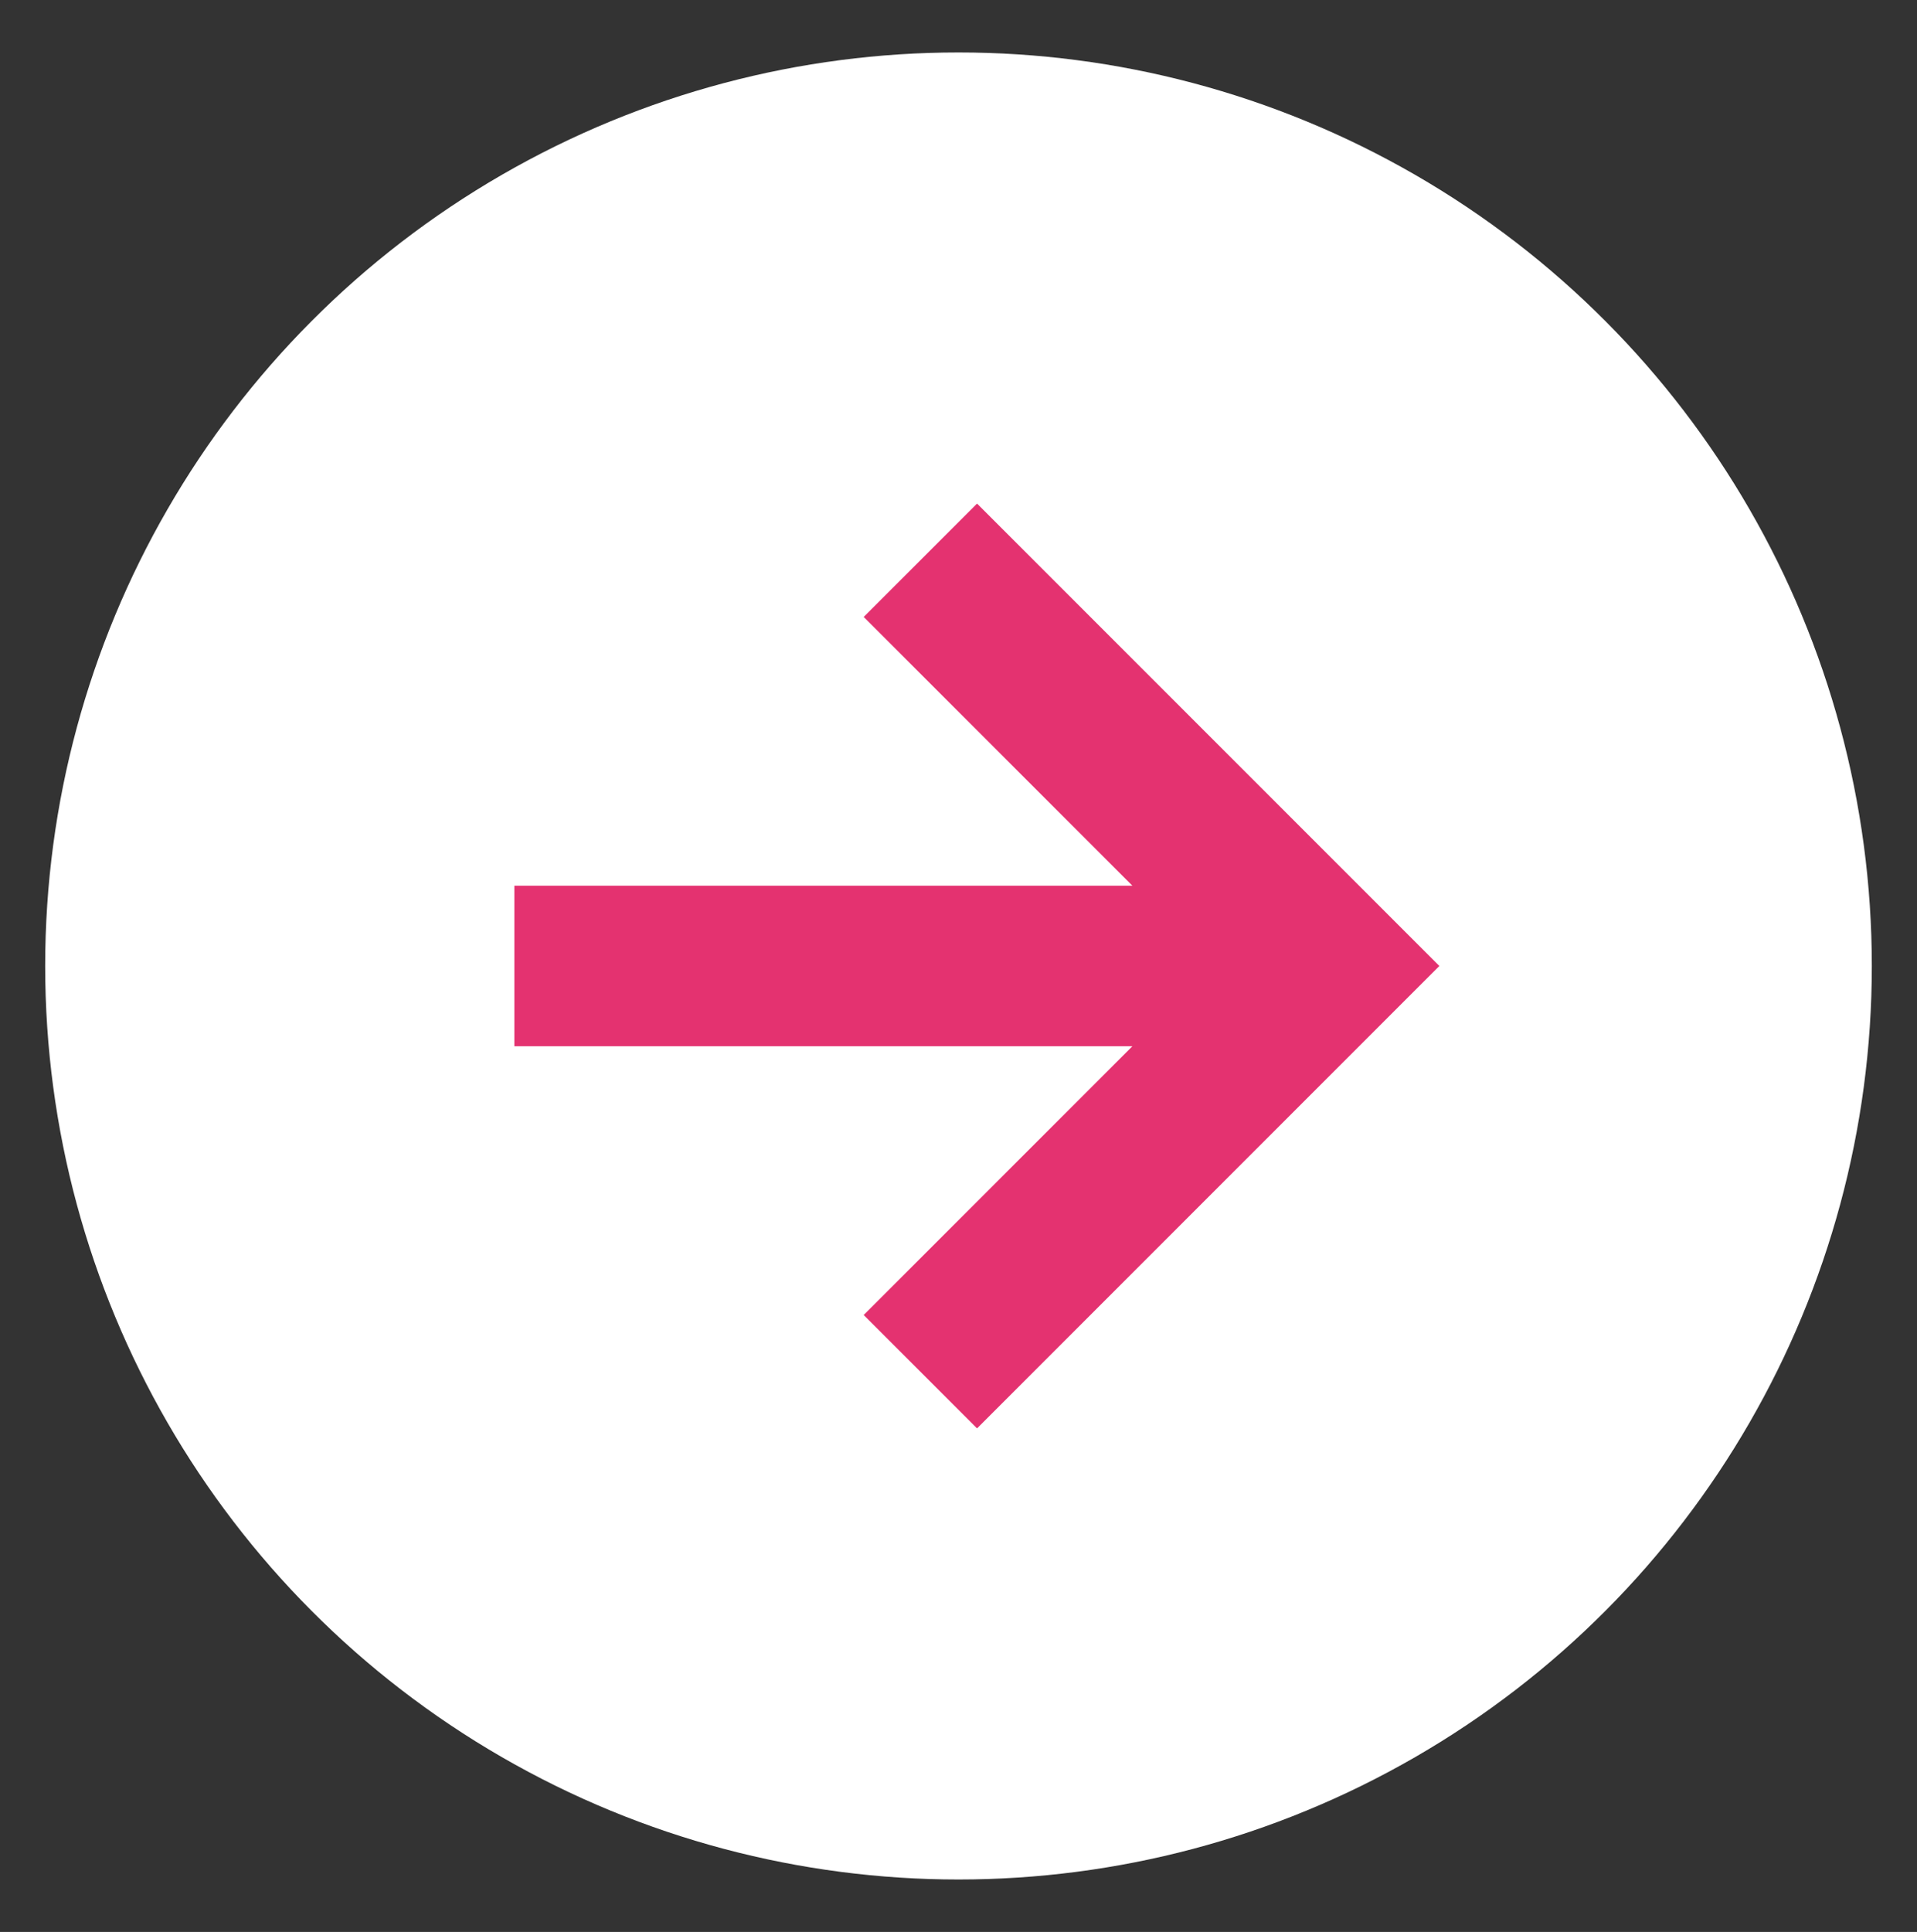
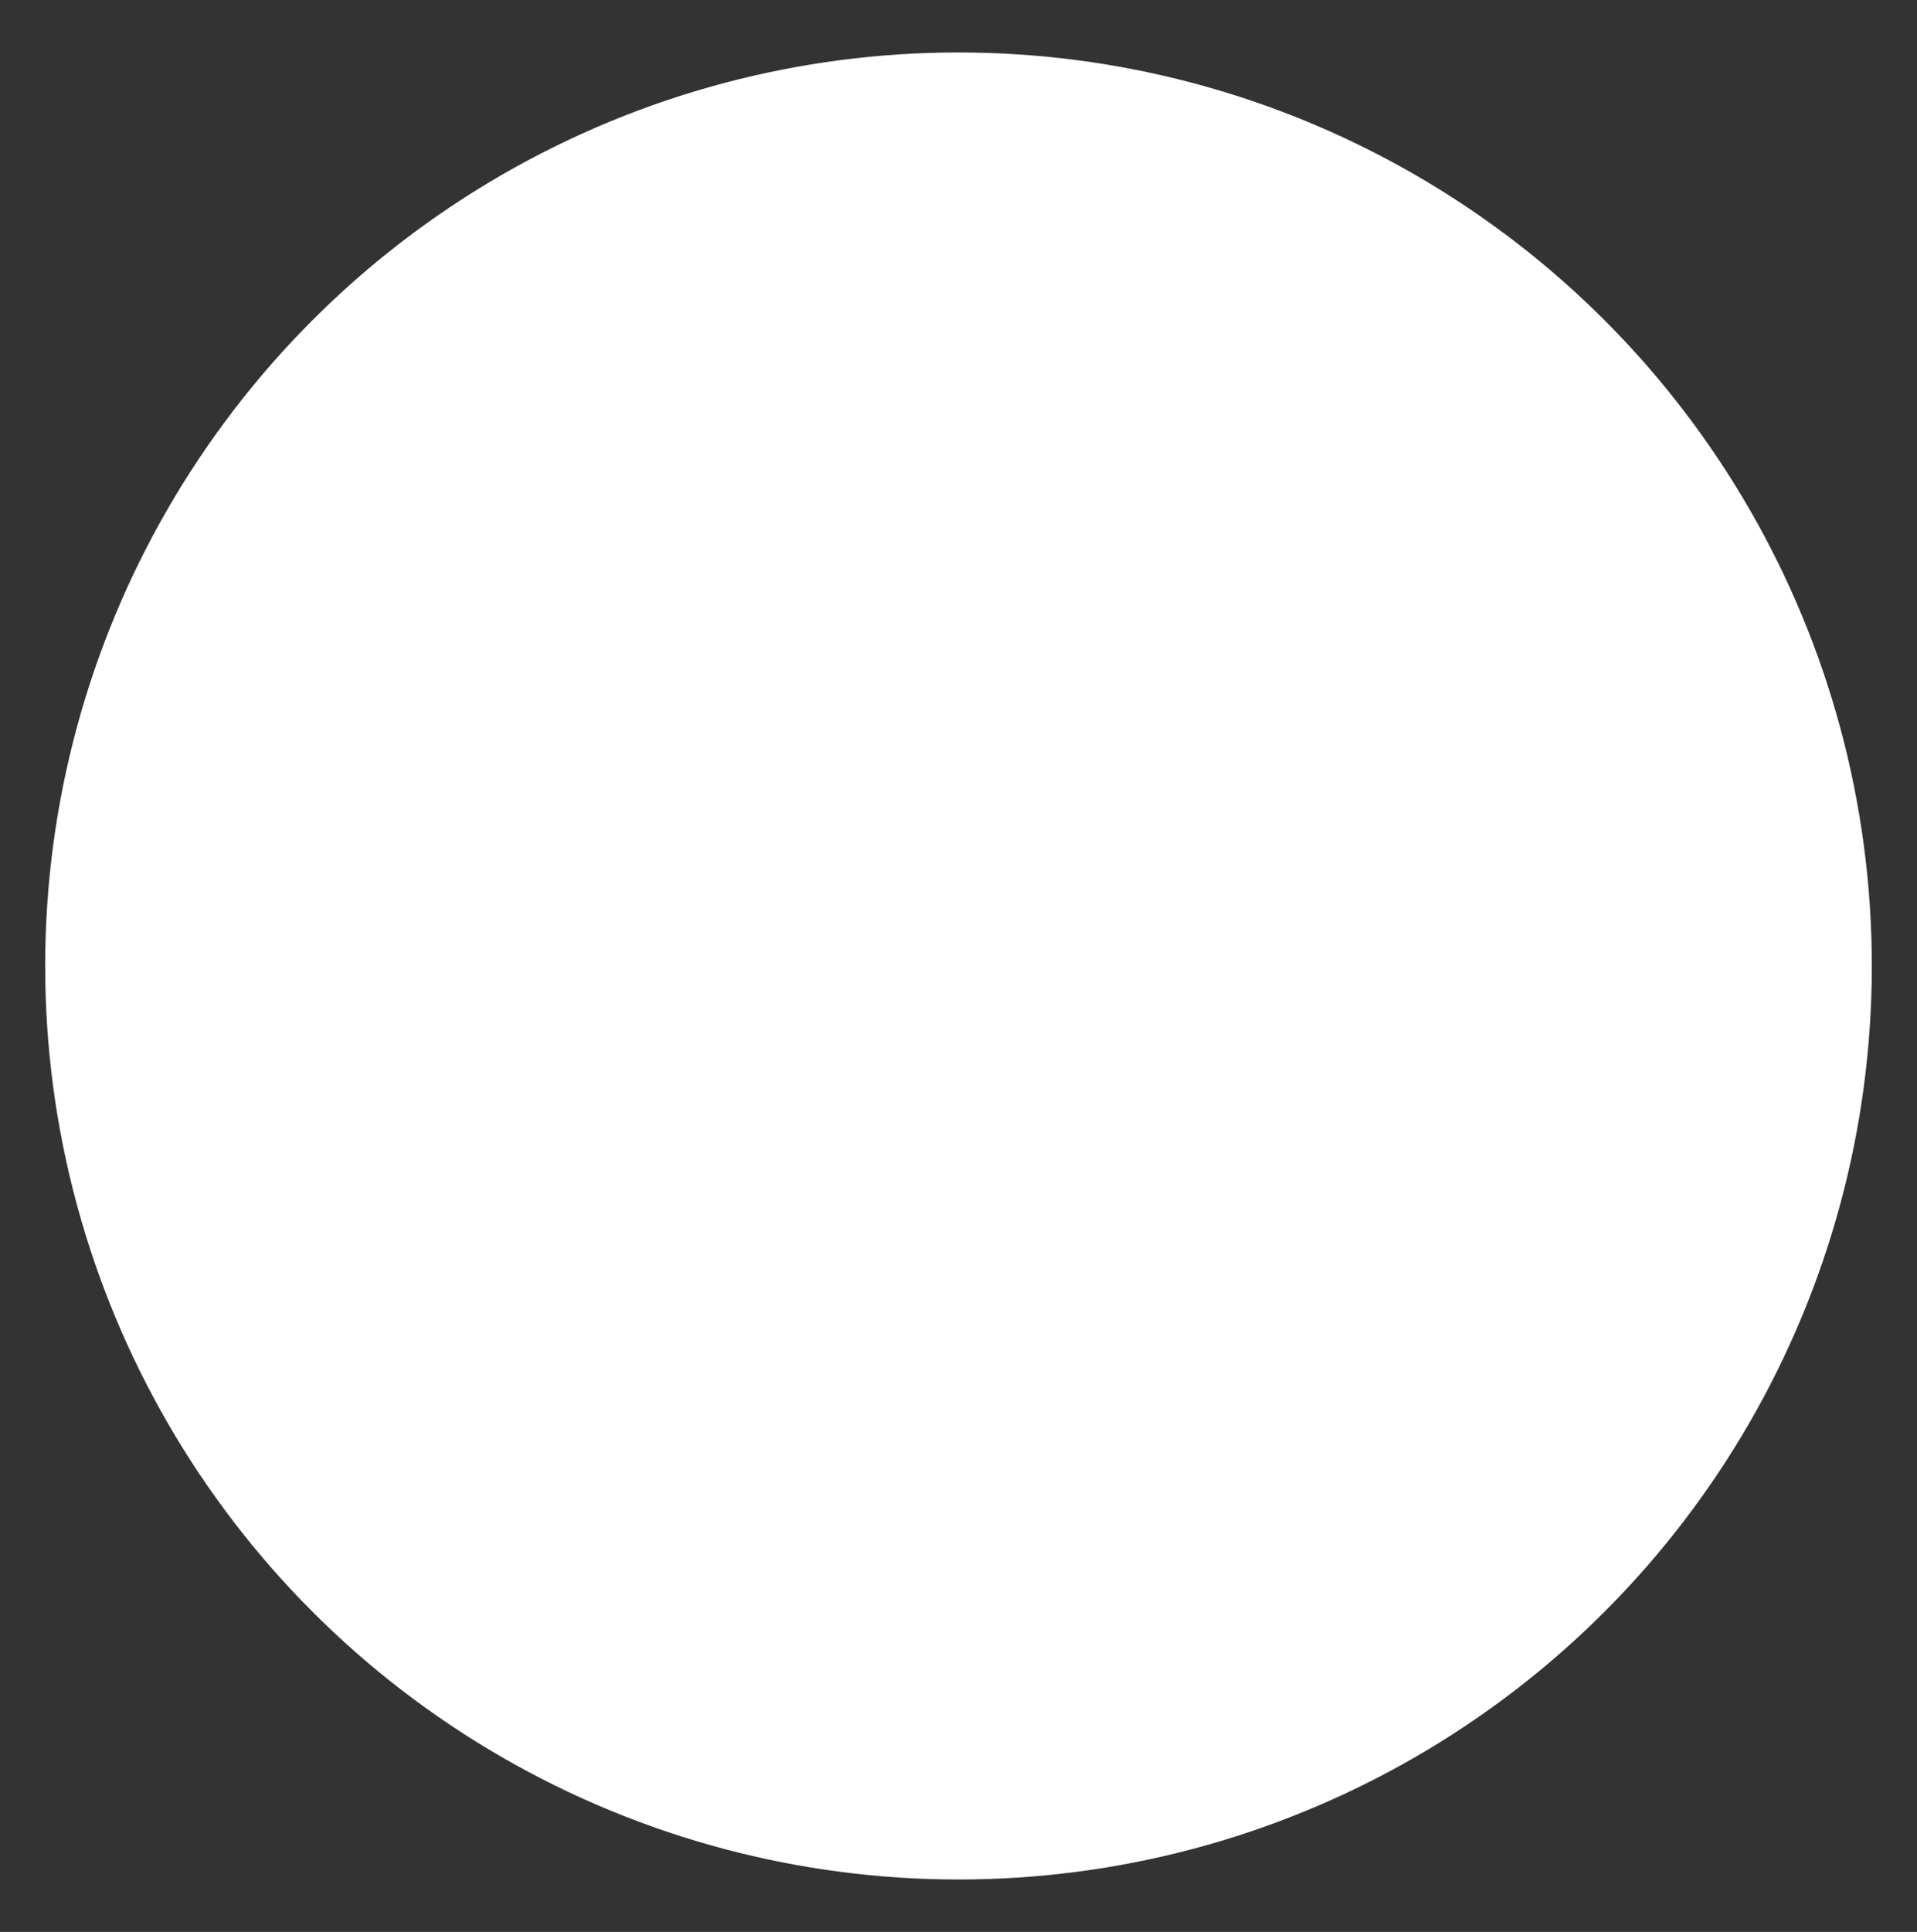
<svg xmlns="http://www.w3.org/2000/svg" id="Capa_1" data-name="Capa 1" viewBox="0 0 47.52 47.88">
  <rect x="0" y="0" width="47.52" height="47.88" fill="#333333" stroke="none" />
  <defs>
    <style>
      .cls-1 {
        fill: #fff;
      }

      .cls-2 {
        fill: none;
      }

      .cls-3 {
        fill: #e43270;
      }

      .cls-4 {
        fill: #ec73a6;
      }

      .cls-5 {
        clip-path: url(#clippath);
      }
    </style>
    <clipPath id="clippath">
      <rect class="cls-2" x="-719.41" y="244.61" width="1939.8" height="1269.6" />
    </clipPath>
  </defs>
  <g class="cls-5">
-     <path class="cls-4" d="M-1110.69,291.98c106.47,1.45-114.63,142.44,54.85,271.53,169.48,129.09,391.14-68.03,264.94-299.64-126.21-231.61,758.46-162.62,12.86,1086.6-745.6,1249.22,1308.1,995.44,1321.7,532.21,13.61-463.22,197.5-810.64-231.59-904.27-429.09-93.63-19.36,448.44-229.06,465.69-209.7,17.25-47.67-416.36-169.02-404.06-121.34,12.3,51.32,278.4-65.66,300.58-116.98,22.18-255.22-507.57,83.29-413.94,338.51,93.63,586.93-221.76,248.17-300.6-338.75-78.85-446.93-272.14-232.69-349.88C585.38,44.58,142.36,589.36,523.44,841.8c381.07,252.45,695.21-232.98,411.3-580.4,0,0,42.1-100.62,216.16,30.58,596.85,449.89-596.85,974.71-300.04,1181.69,296.81,206.97,743.84,83.42,729.13,66.53-256.63-294.62,161.31-1413.16,161.31-1413.16l-783.97-397.84L-950.59-21.95l-160.1,313.93Z" />
-   </g>
+     </g>
  <circle class="cls-1" cx="23.76" cy="23.94" r="22.64" />
-   <polygon class="cls-3" points="24.22 12.48 21.41 15.29 28.07 21.95 12.75 21.95 12.75 25.93 28.07 25.93 21.41 32.59 24.22 35.4 35.68 23.94 24.22 12.48" />
</svg>